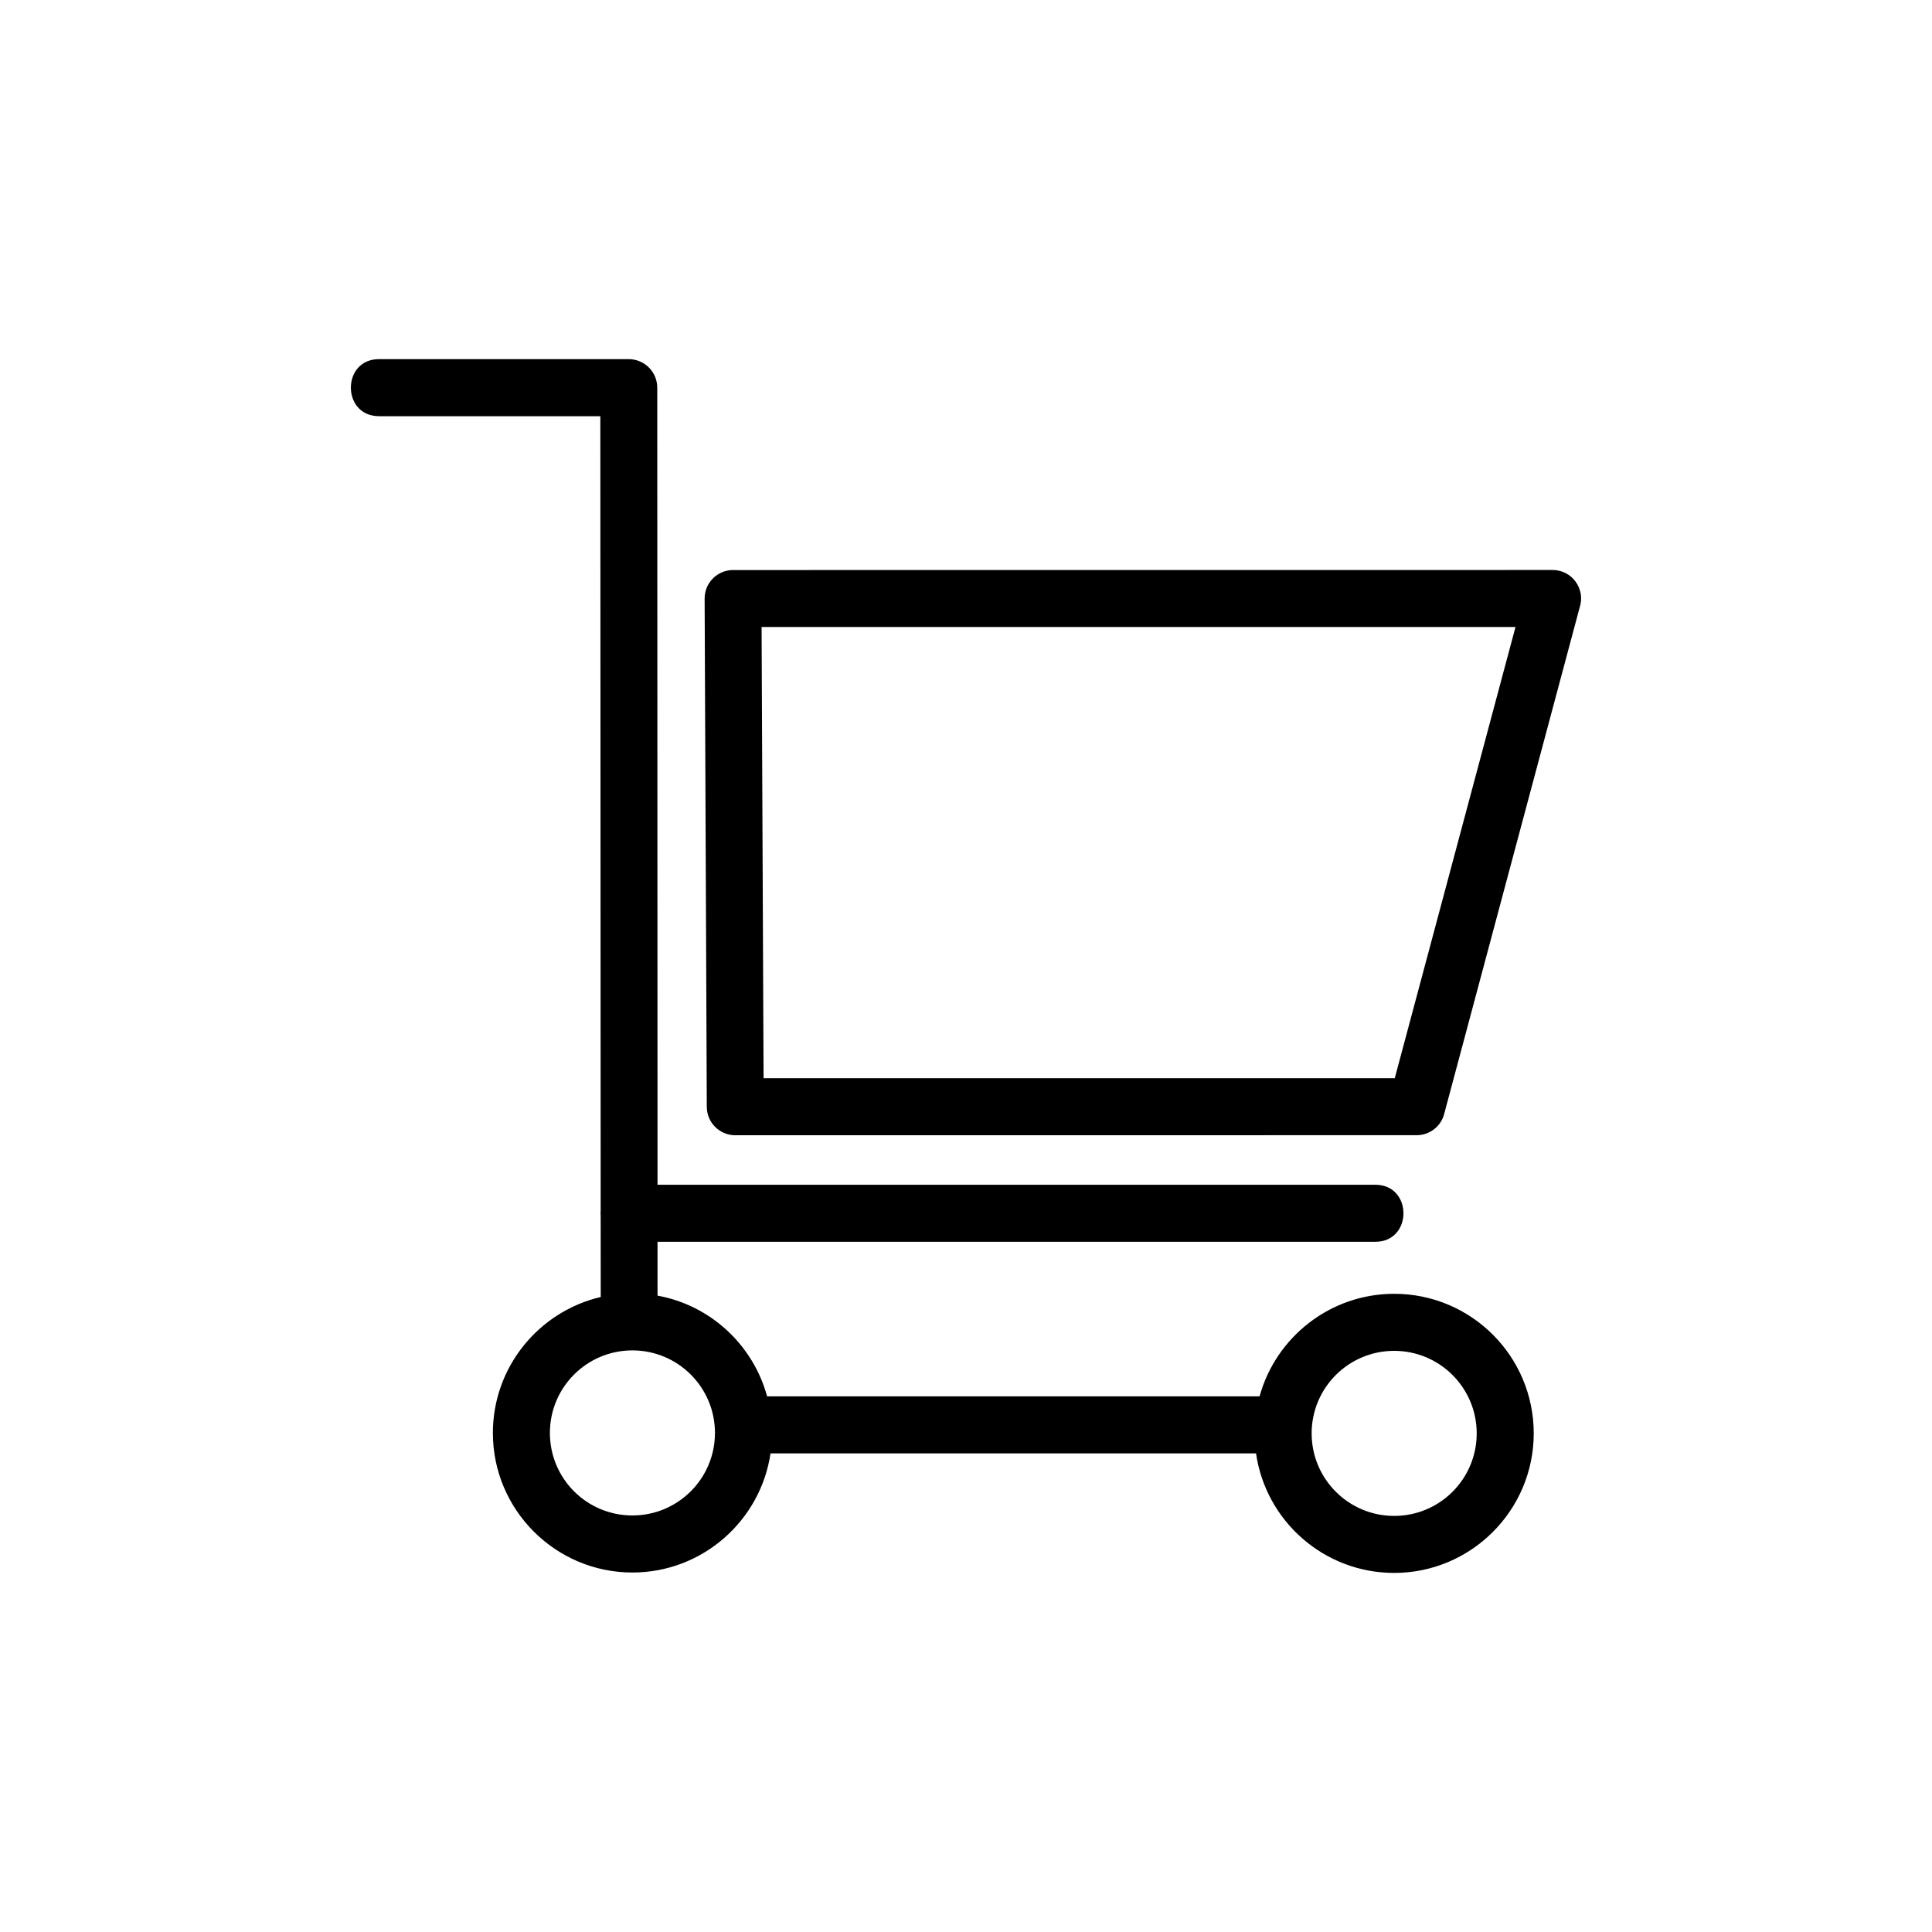
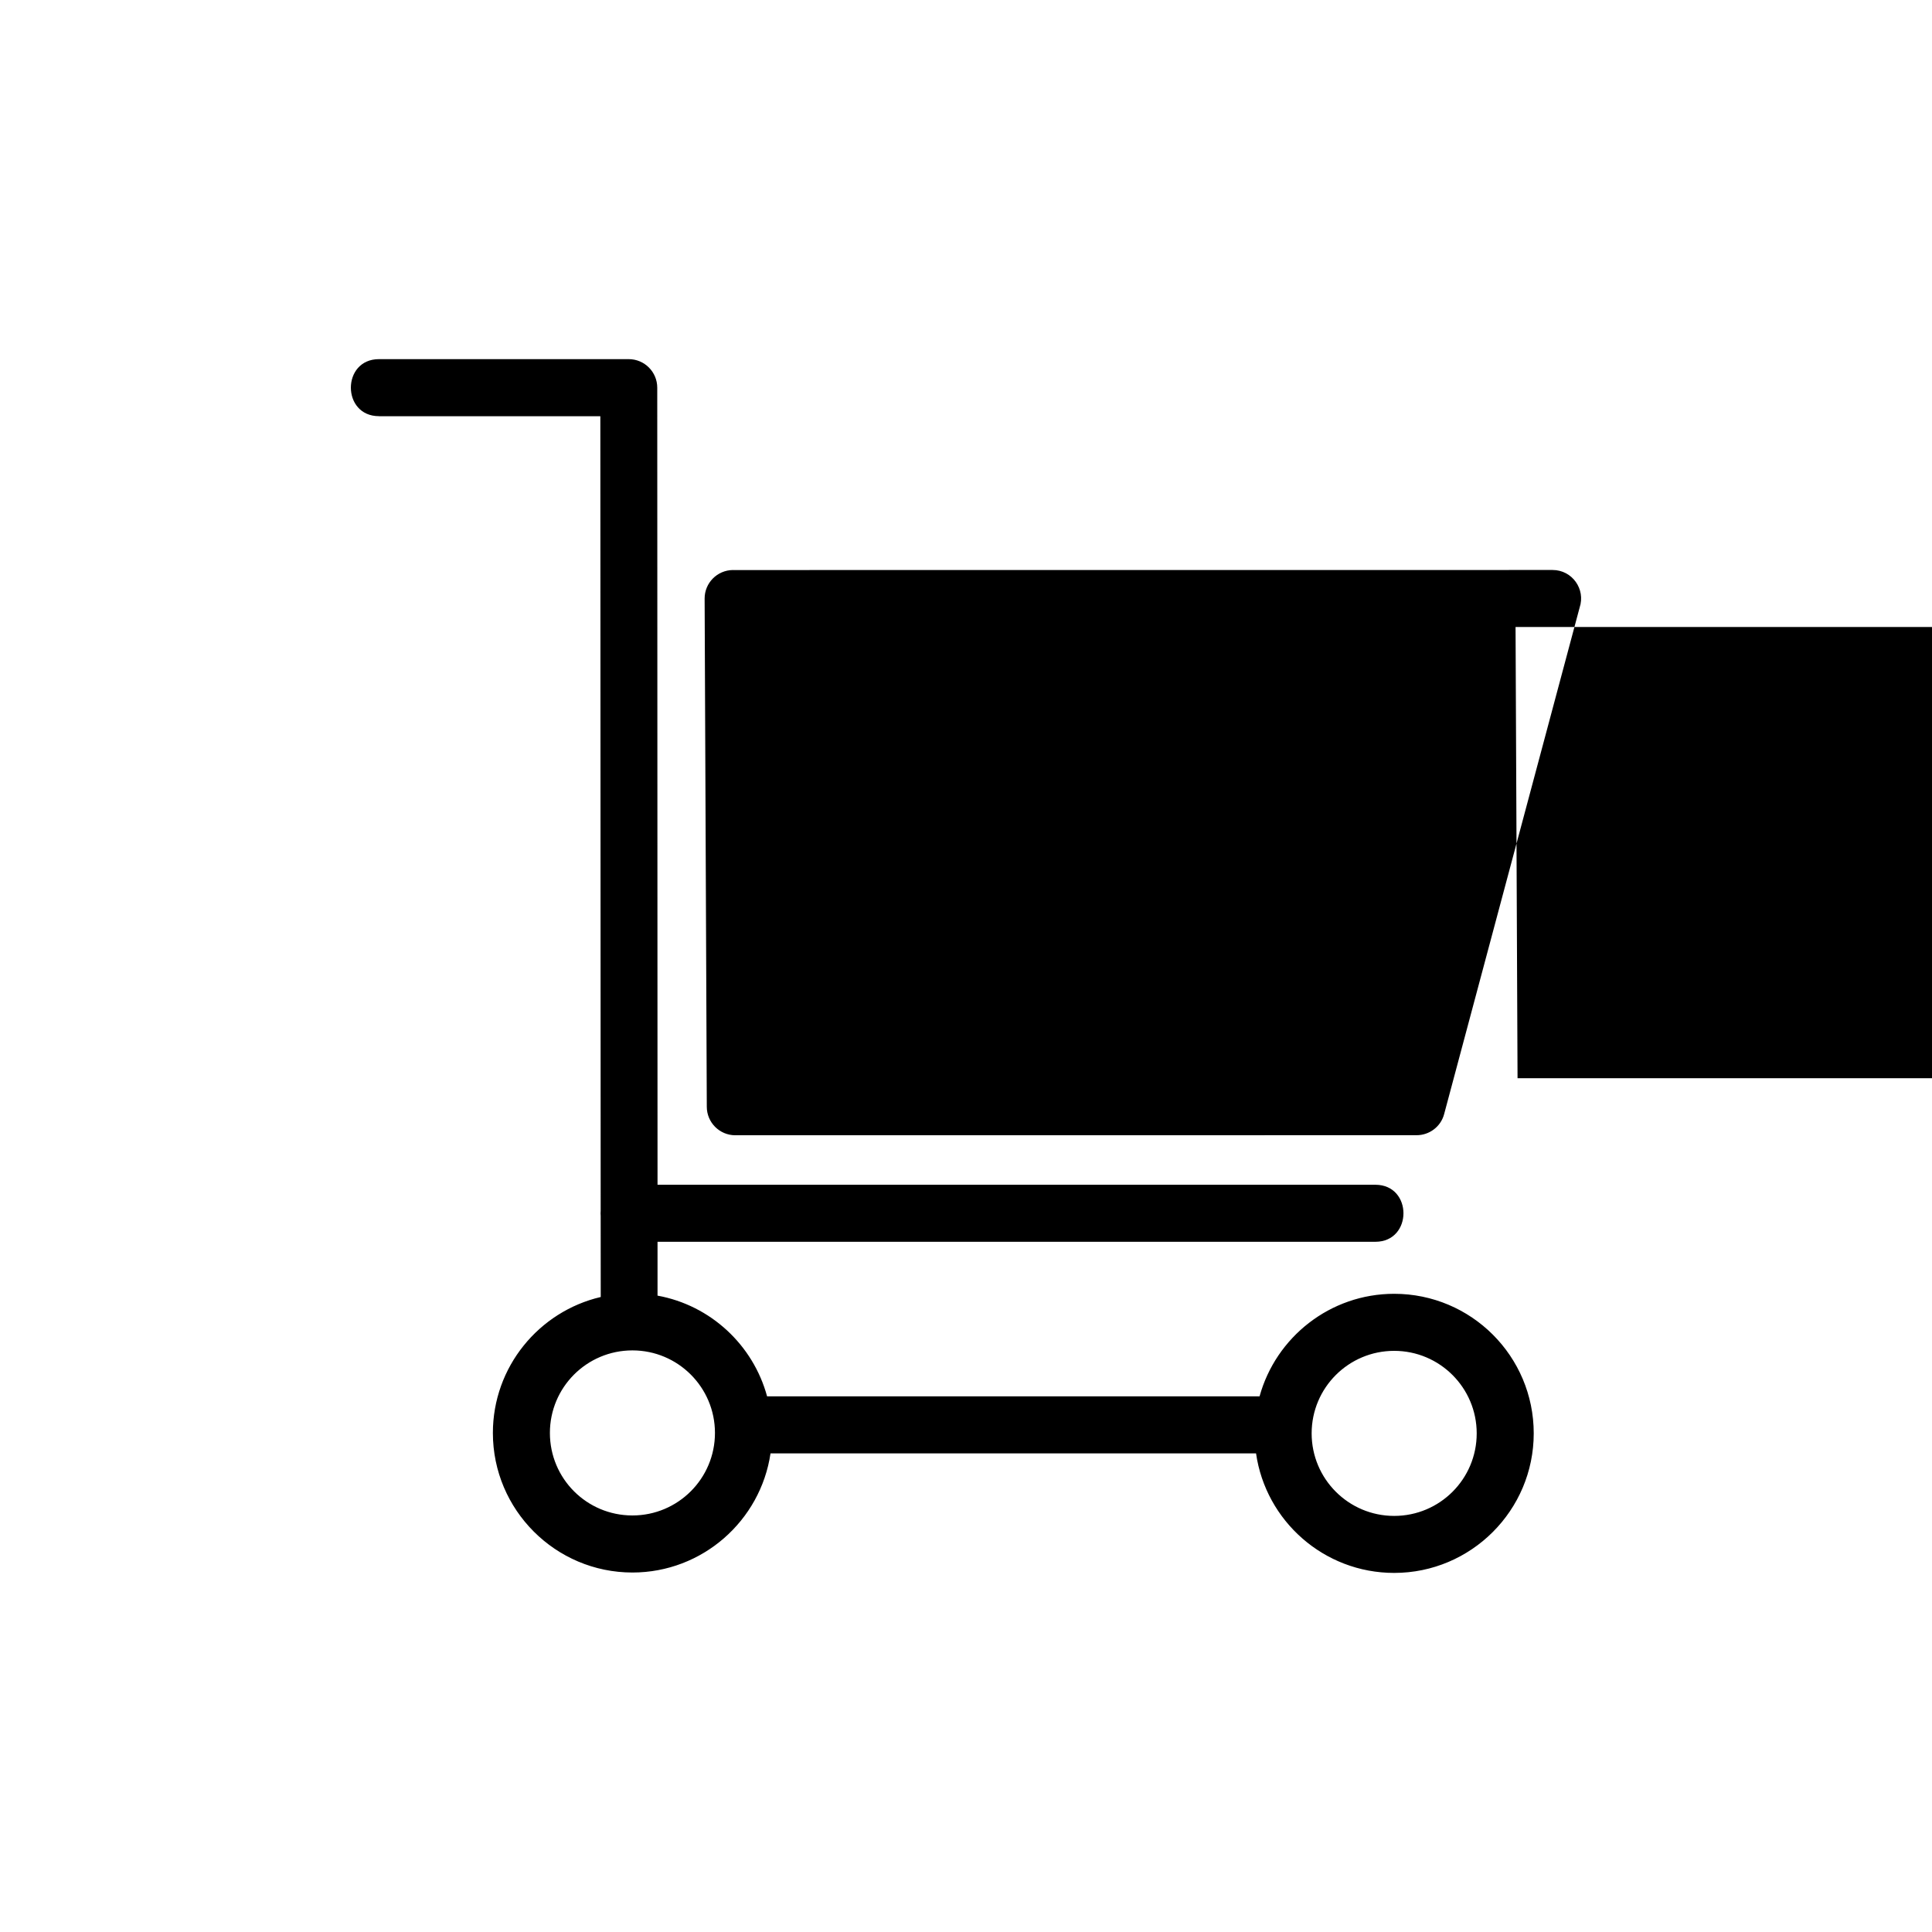
<svg xmlns="http://www.w3.org/2000/svg" fill="#000000" width="800px" height="800px" version="1.1" viewBox="144 144 512 512">
-   <path d="m244.43 254.29c-9.93 0-9.93-15.113 0-15.113h66.188c4.172 0 7.559 3.387 7.559 7.559l0.016 40.777 0.059 170.46h190.23c9.93 0 9.93 15.113 0 15.113h-190.23v14.27c14.055 2.555 25.332 13.074 29.035 26.691h130.51c4.309-15.645 18.68-27.176 35.672-27.176 20.434 0 36.984 16.551 36.984 36.984 0 20.406-16.594 36.984-36.984 36.984-18.605 0-34.039-13.77-36.605-31.68h-128.67c-2.629 17.836-18.047 31.574-36.594 31.574-20.391 0-36.984-16.594-36.984-36.984 0-17.52 12.227-32.207 28.582-36.031l-0.016-21.523-0.031-0.664 0.031-0.664-0.09-210.56h-58.66zm269.04 247.7c-12.078 0-21.871 9.777-21.871 21.871 0 12.078 9.793 21.871 21.871 21.871 12.09 0 21.871-9.777 21.871-21.871 0-12.078-9.793-21.871-21.871-21.871zm-201.87-0.121c-12.09 0-21.871 9.777-21.871 21.871 0 12.105 9.766 21.871 21.871 21.871 12.078 0 21.871-9.777 21.871-21.871 0-12.078-9.793-21.871-21.871-21.871zm26.648-206.8 217.21-0.016c5.199 0 8.781 5.094 7.164 9.945l-35.91 134.25c-0.891 3.371-3.961 5.594-7.285 5.594l-180.56 0.016c-4.172 0-7.559-3.387-7.559-7.559l-0.574-134.66c-0.016-4.156 3.34-7.543 7.512-7.574zm207.39 15.098h-199.81l0.527 119.57h167.27l31.996-119.57z" />
+   <path d="m244.43 254.29c-9.93 0-9.93-15.113 0-15.113h66.188c4.172 0 7.559 3.387 7.559 7.559l0.016 40.777 0.059 170.46h190.23c9.93 0 9.93 15.113 0 15.113h-190.23v14.27c14.055 2.555 25.332 13.074 29.035 26.691h130.51c4.309-15.645 18.68-27.176 35.672-27.176 20.434 0 36.984 16.551 36.984 36.984 0 20.406-16.594 36.984-36.984 36.984-18.605 0-34.039-13.77-36.605-31.68h-128.67c-2.629 17.836-18.047 31.574-36.594 31.574-20.391 0-36.984-16.594-36.984-36.984 0-17.52 12.227-32.207 28.582-36.031l-0.016-21.523-0.031-0.664 0.031-0.664-0.09-210.56h-58.66zm269.04 247.7c-12.078 0-21.871 9.777-21.871 21.871 0 12.078 9.793 21.871 21.871 21.871 12.09 0 21.871-9.777 21.871-21.871 0-12.078-9.793-21.871-21.871-21.871zm-201.87-0.121c-12.09 0-21.871 9.777-21.871 21.871 0 12.105 9.766 21.871 21.871 21.871 12.078 0 21.871-9.777 21.871-21.871 0-12.078-9.793-21.871-21.871-21.871zm26.648-206.8 217.21-0.016c5.199 0 8.781 5.094 7.164 9.945l-35.91 134.25c-0.891 3.371-3.961 5.594-7.285 5.594l-180.56 0.016c-4.172 0-7.559-3.387-7.559-7.559l-0.574-134.66c-0.016-4.156 3.34-7.543 7.512-7.574zm207.39 15.098l0.527 119.57h167.27l31.996-119.57z" />
</svg>